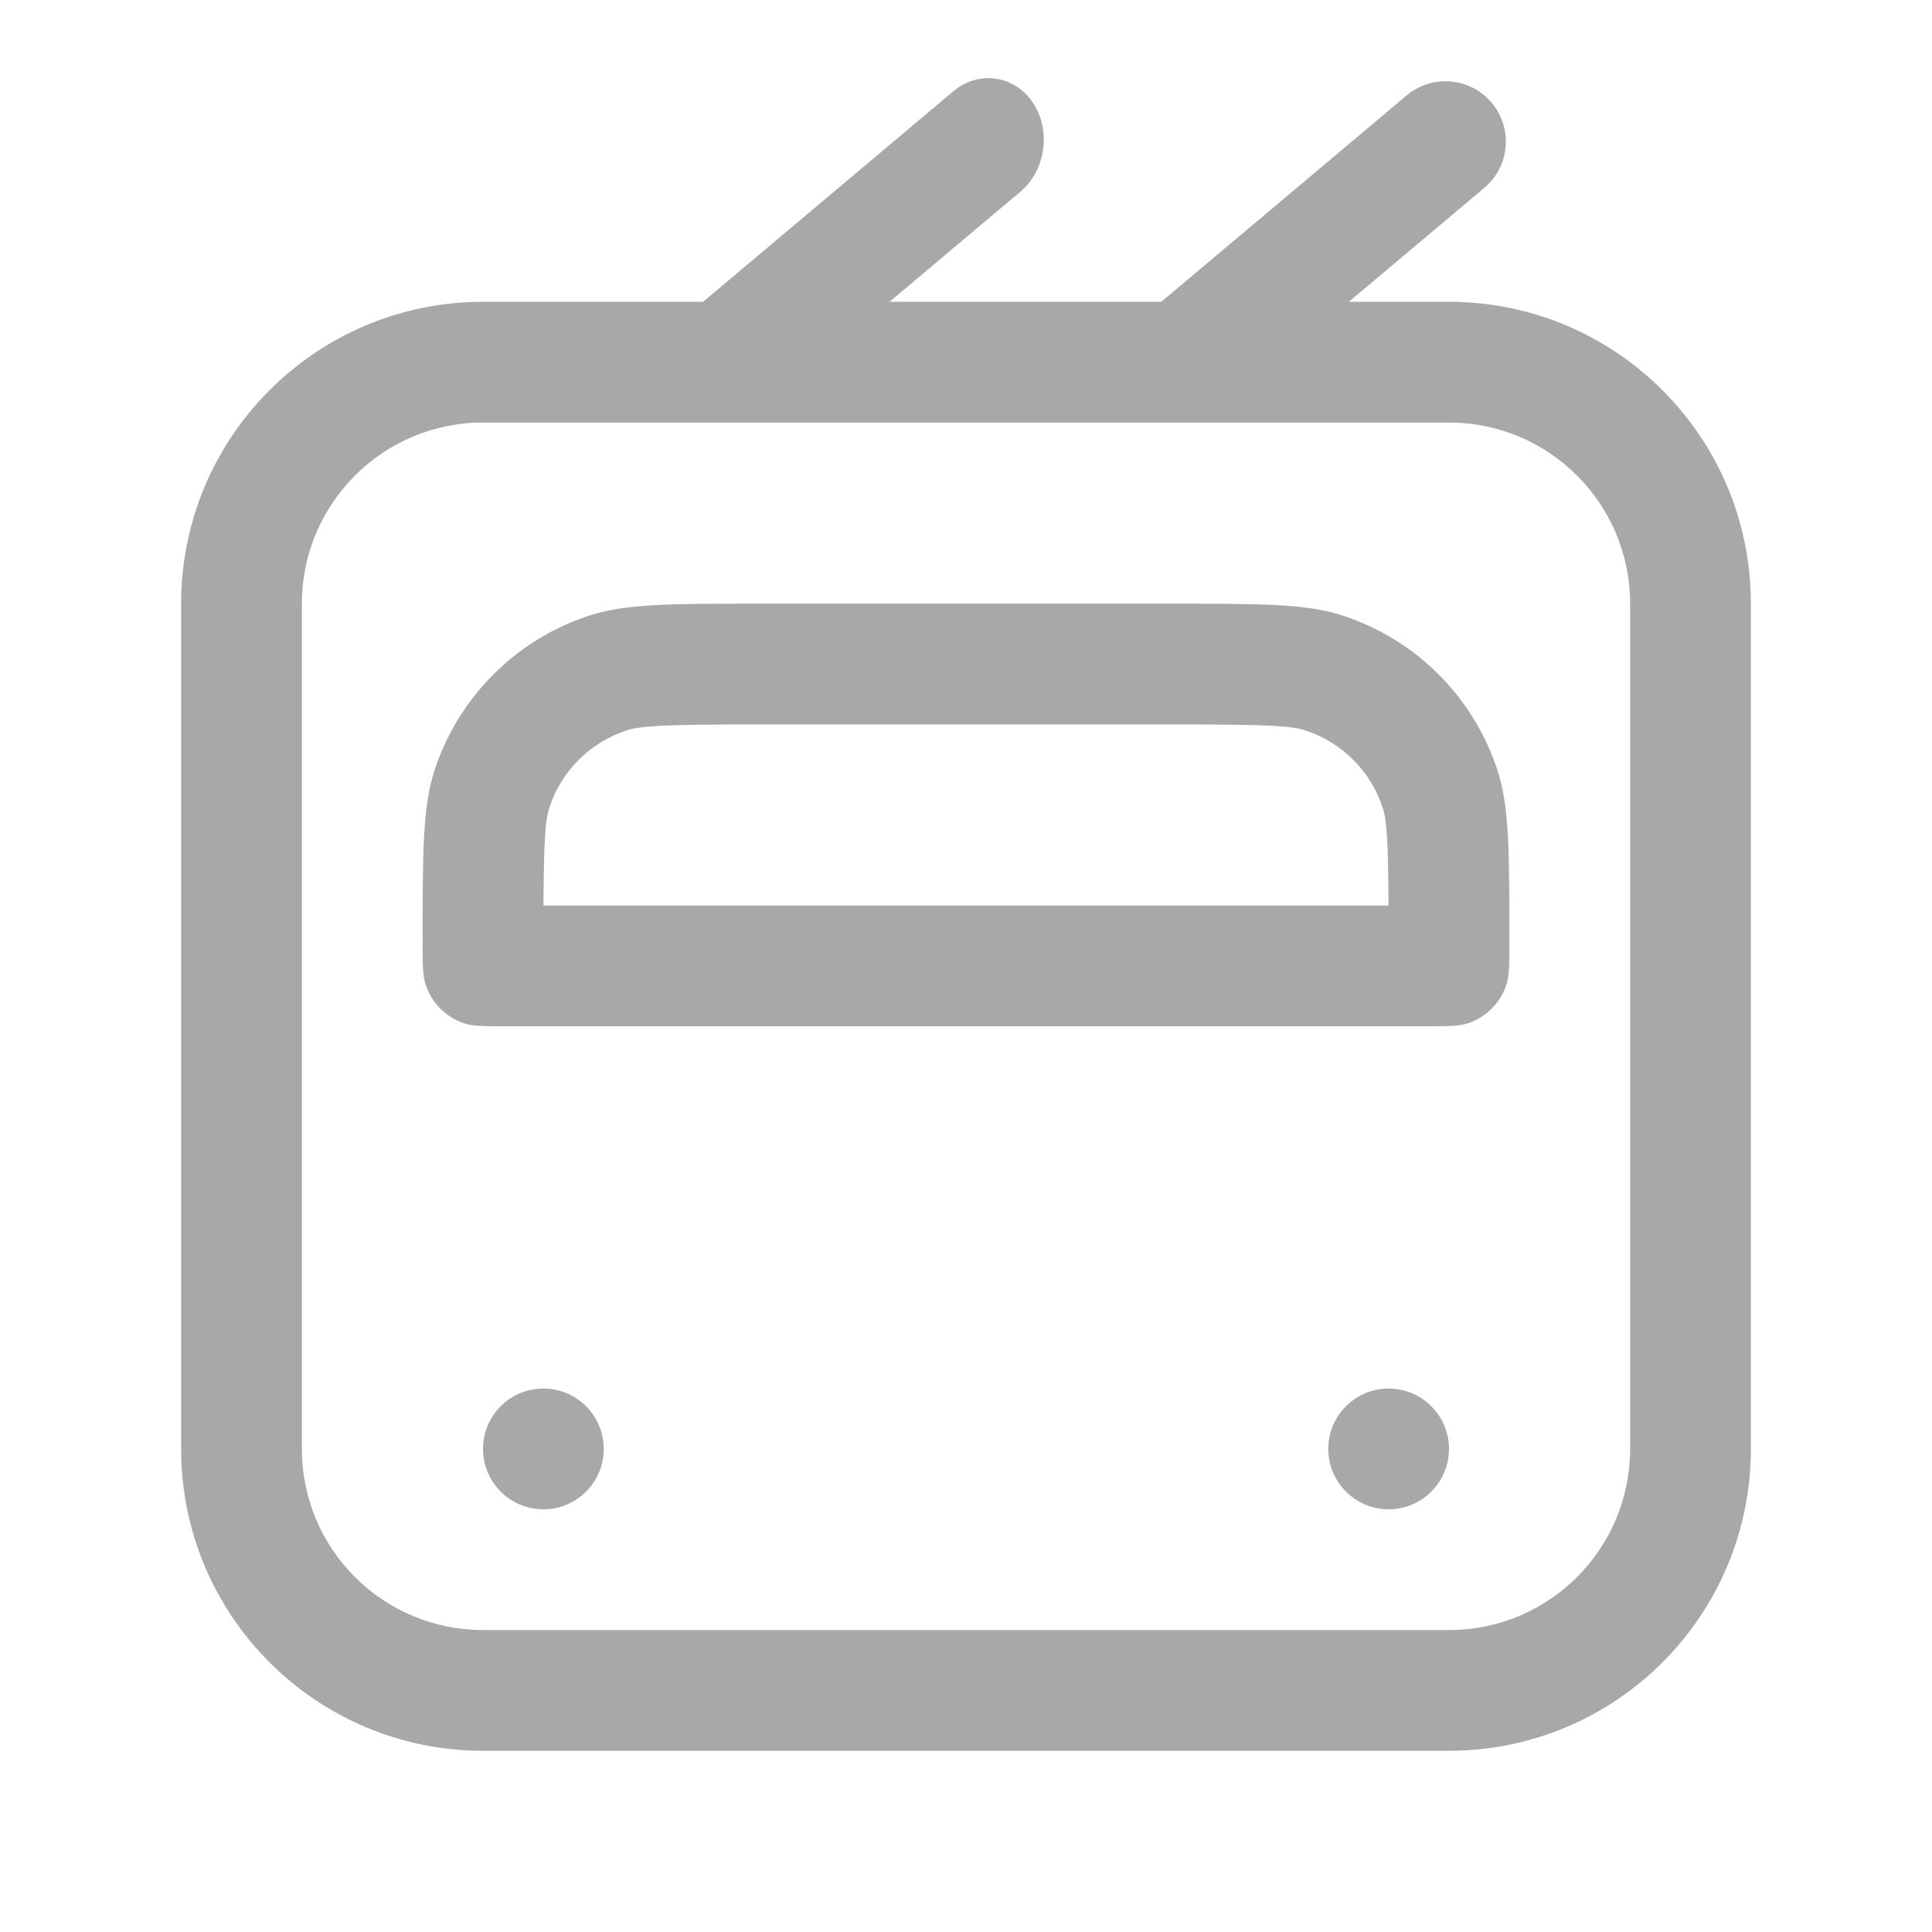
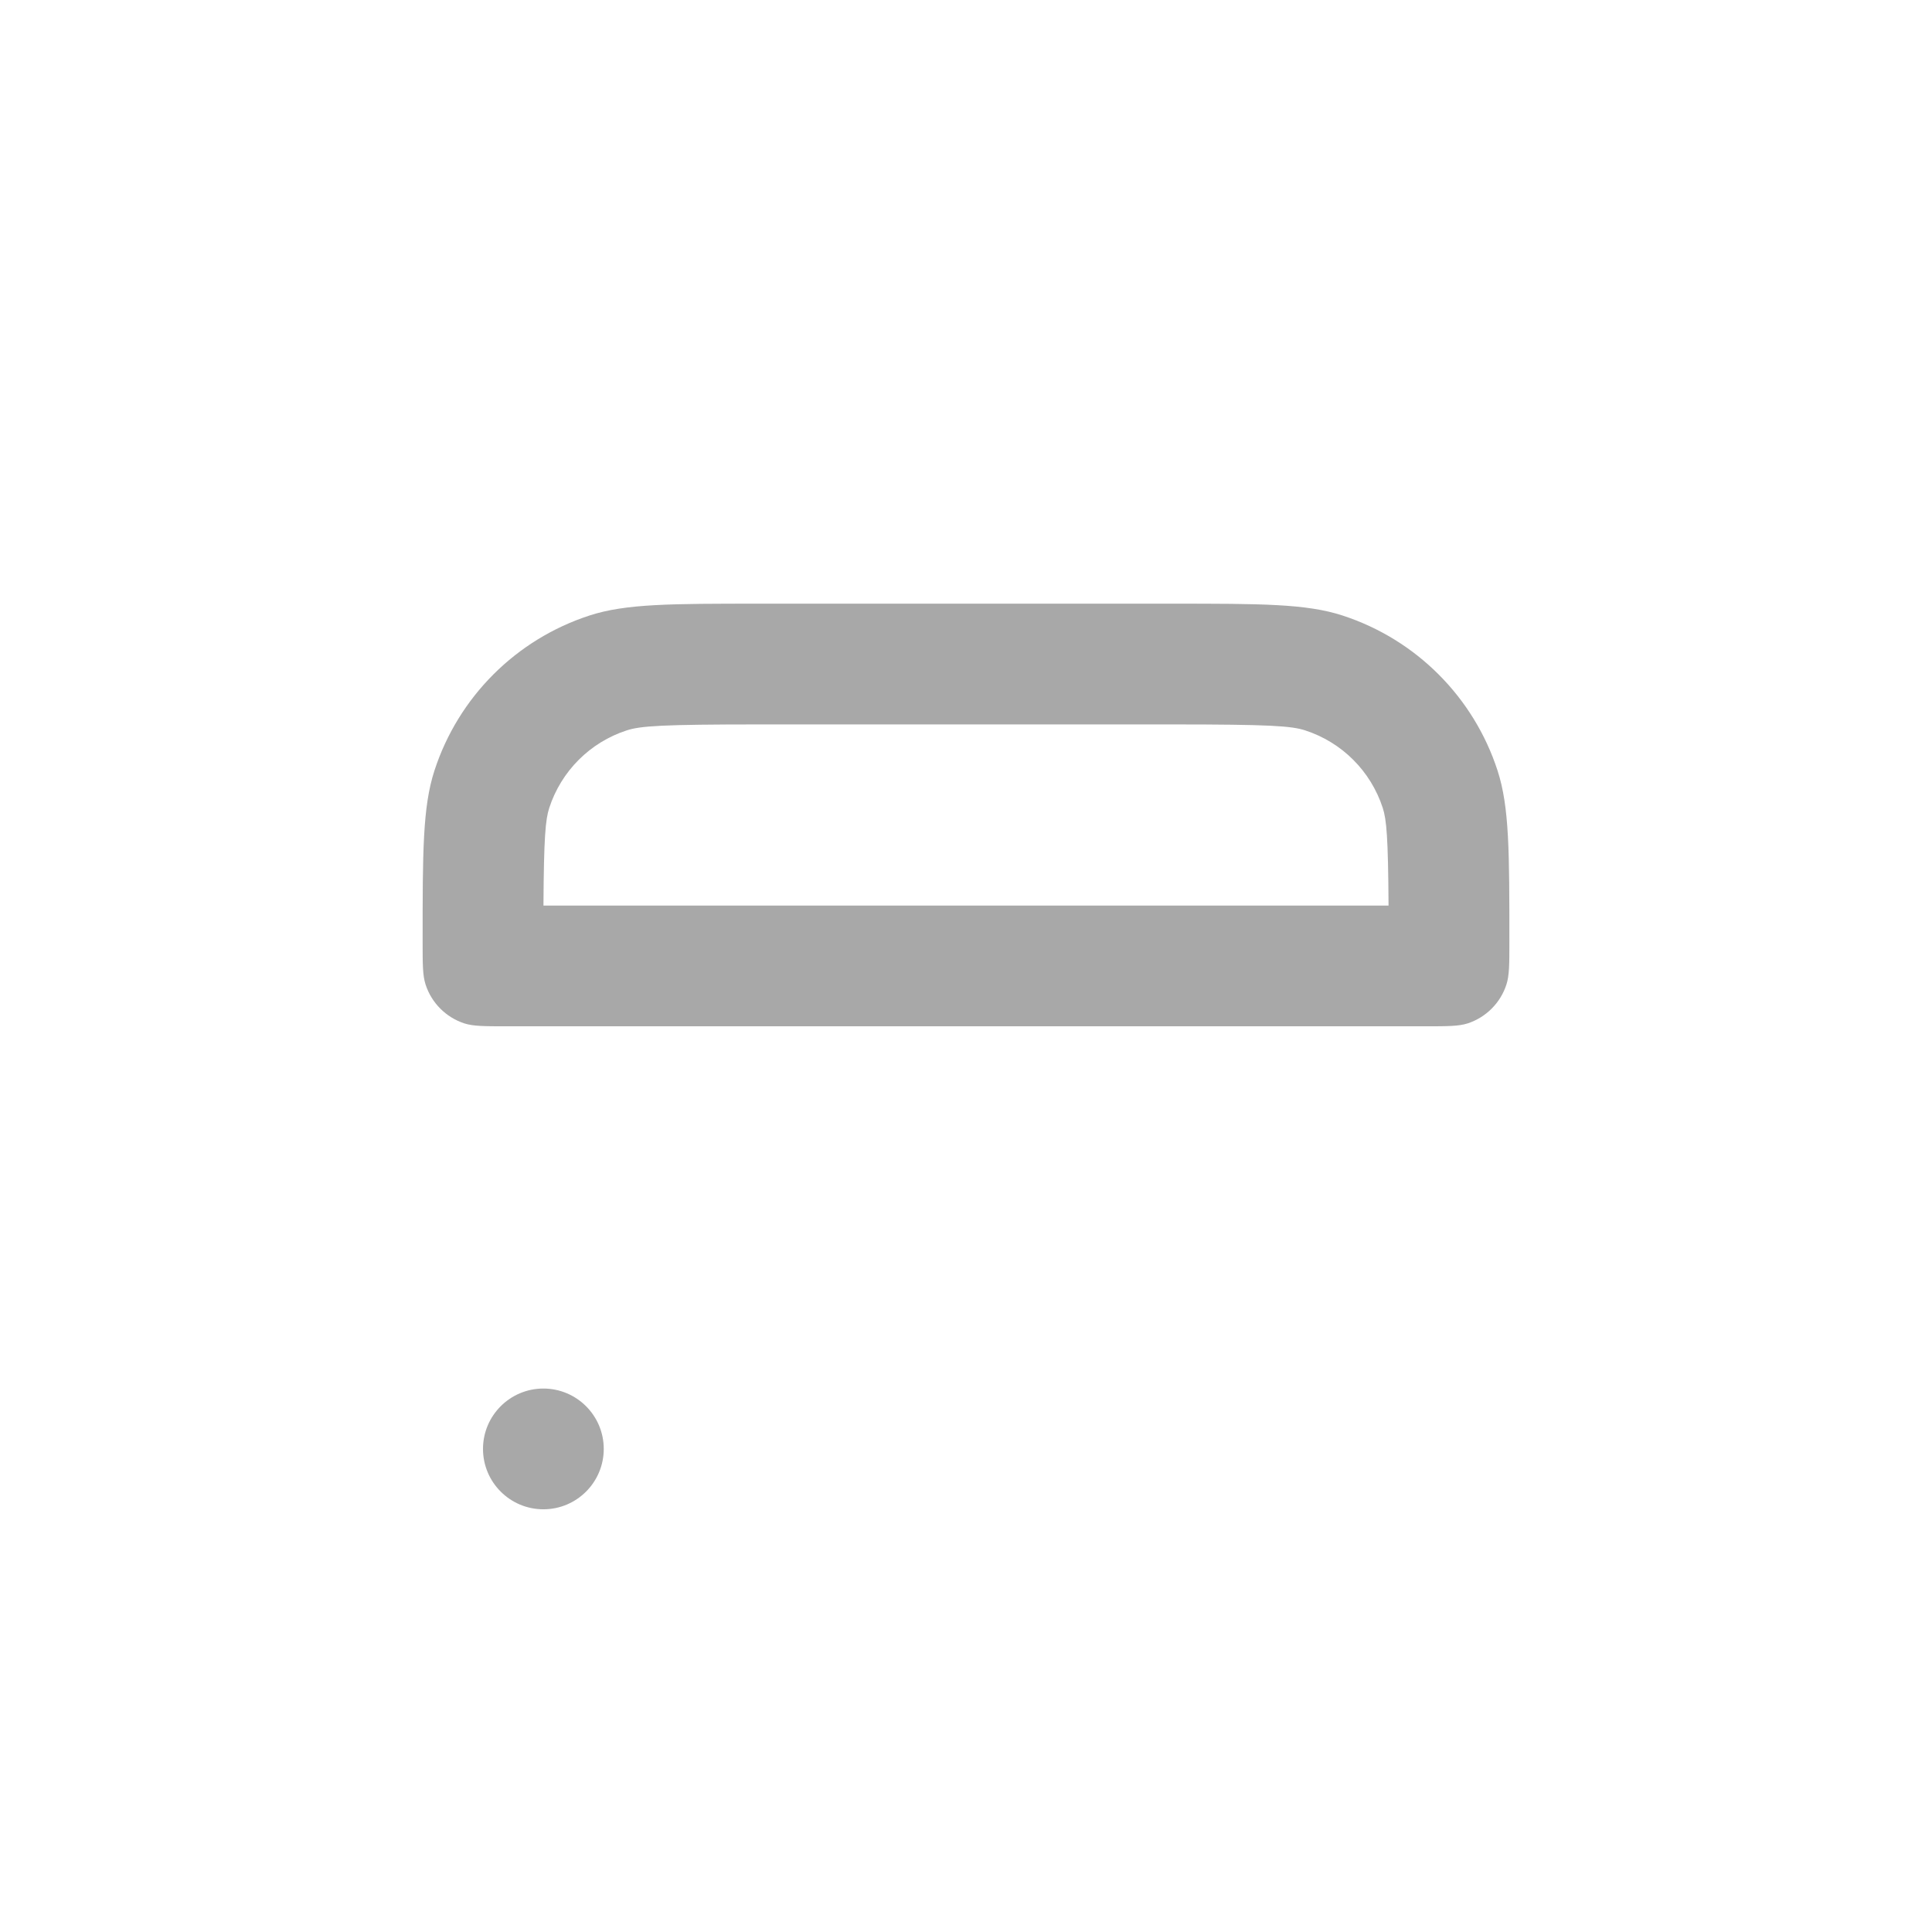
<svg xmlns="http://www.w3.org/2000/svg" width="24" height="24" viewBox="0 0 24 24" fill="none">
  <path d="M7.5 17.999C7.5 18.413 7.164 18.749 6.75 18.749C6.336 18.749 6 18.413 6 17.999C6 17.585 6.336 17.249 6.75 17.249C7.164 17.249 7.5 17.585 7.5 17.999Z" fill="#A8A8A8" />
-   <path d="M18 17.999C18 18.413 17.664 18.749 17.25 18.749C16.836 18.749 16.5 18.413 16.5 17.999C16.5 17.585 16.836 17.249 17.25 17.249C17.664 17.249 18 17.585 18 17.999Z" fill="#A8A8A8" />
  <path fill-rule="evenodd" clip-rule="evenodd" d="M14.55 8.999H9.45C8.216 8.999 7.955 9.018 7.786 9.073C7.33 9.221 6.972 9.579 6.823 10.036C6.776 10.182 6.756 10.397 6.751 11.249H17.249C17.244 10.397 17.224 10.182 17.177 10.036C17.028 9.579 16.67 9.221 16.213 9.073C16.044 9.018 15.784 8.999 14.55 8.999ZM5.397 9.572C5.25 10.024 5.25 10.582 5.25 11.699C5.25 11.979 5.25 12.118 5.287 12.231C5.361 12.459 5.54 12.638 5.768 12.713C5.881 12.749 6.021 12.749 6.3 12.749H17.7C17.979 12.749 18.119 12.749 18.232 12.713C18.46 12.638 18.639 12.459 18.713 12.231C18.75 12.118 18.75 11.979 18.75 11.699C18.75 10.582 18.75 10.024 18.603 9.572C18.306 8.659 17.59 7.943 16.677 7.646C16.225 7.499 15.667 7.499 14.55 7.499H9.45C8.333 7.499 7.775 7.499 7.323 7.646C6.41 7.943 5.694 8.659 5.397 9.572Z" fill="#A8A8A8" />
-   <path fill-rule="evenodd" clip-rule="evenodd" d="M18 5.249H6C4.757 5.249 3.75 6.257 3.75 7.499V17.999C3.75 19.242 4.757 20.249 6 20.249H18C19.243 20.249 20.25 19.242 20.25 17.999V7.499C20.25 6.257 19.243 5.249 18 5.249ZM6 3.749C3.929 3.749 2.25 5.428 2.25 7.499V17.999C2.25 20.07 3.929 21.749 6 21.749H18C20.071 21.749 21.75 20.07 21.75 17.999V7.499C21.75 5.428 20.071 3.749 18 3.749H6Z" fill="#A8A8A8" />
-   <path fill-rule="evenodd" clip-rule="evenodd" d="M12.831 1.276C13.061 1.621 12.991 2.116 12.674 2.383L9.417 5.123L8.583 3.876L11.84 1.136C12.157 0.869 12.601 0.932 12.831 1.276Z" fill="#A8A8A8" />
-   <path fill-rule="evenodd" clip-rule="evenodd" d="M18.53 1.276C18.797 1.593 18.756 2.067 18.439 2.333L15.182 5.073L14.217 3.925L17.474 1.185C17.791 0.919 18.264 0.96 18.53 1.276Z" fill="#A8A8A8" />
</svg>